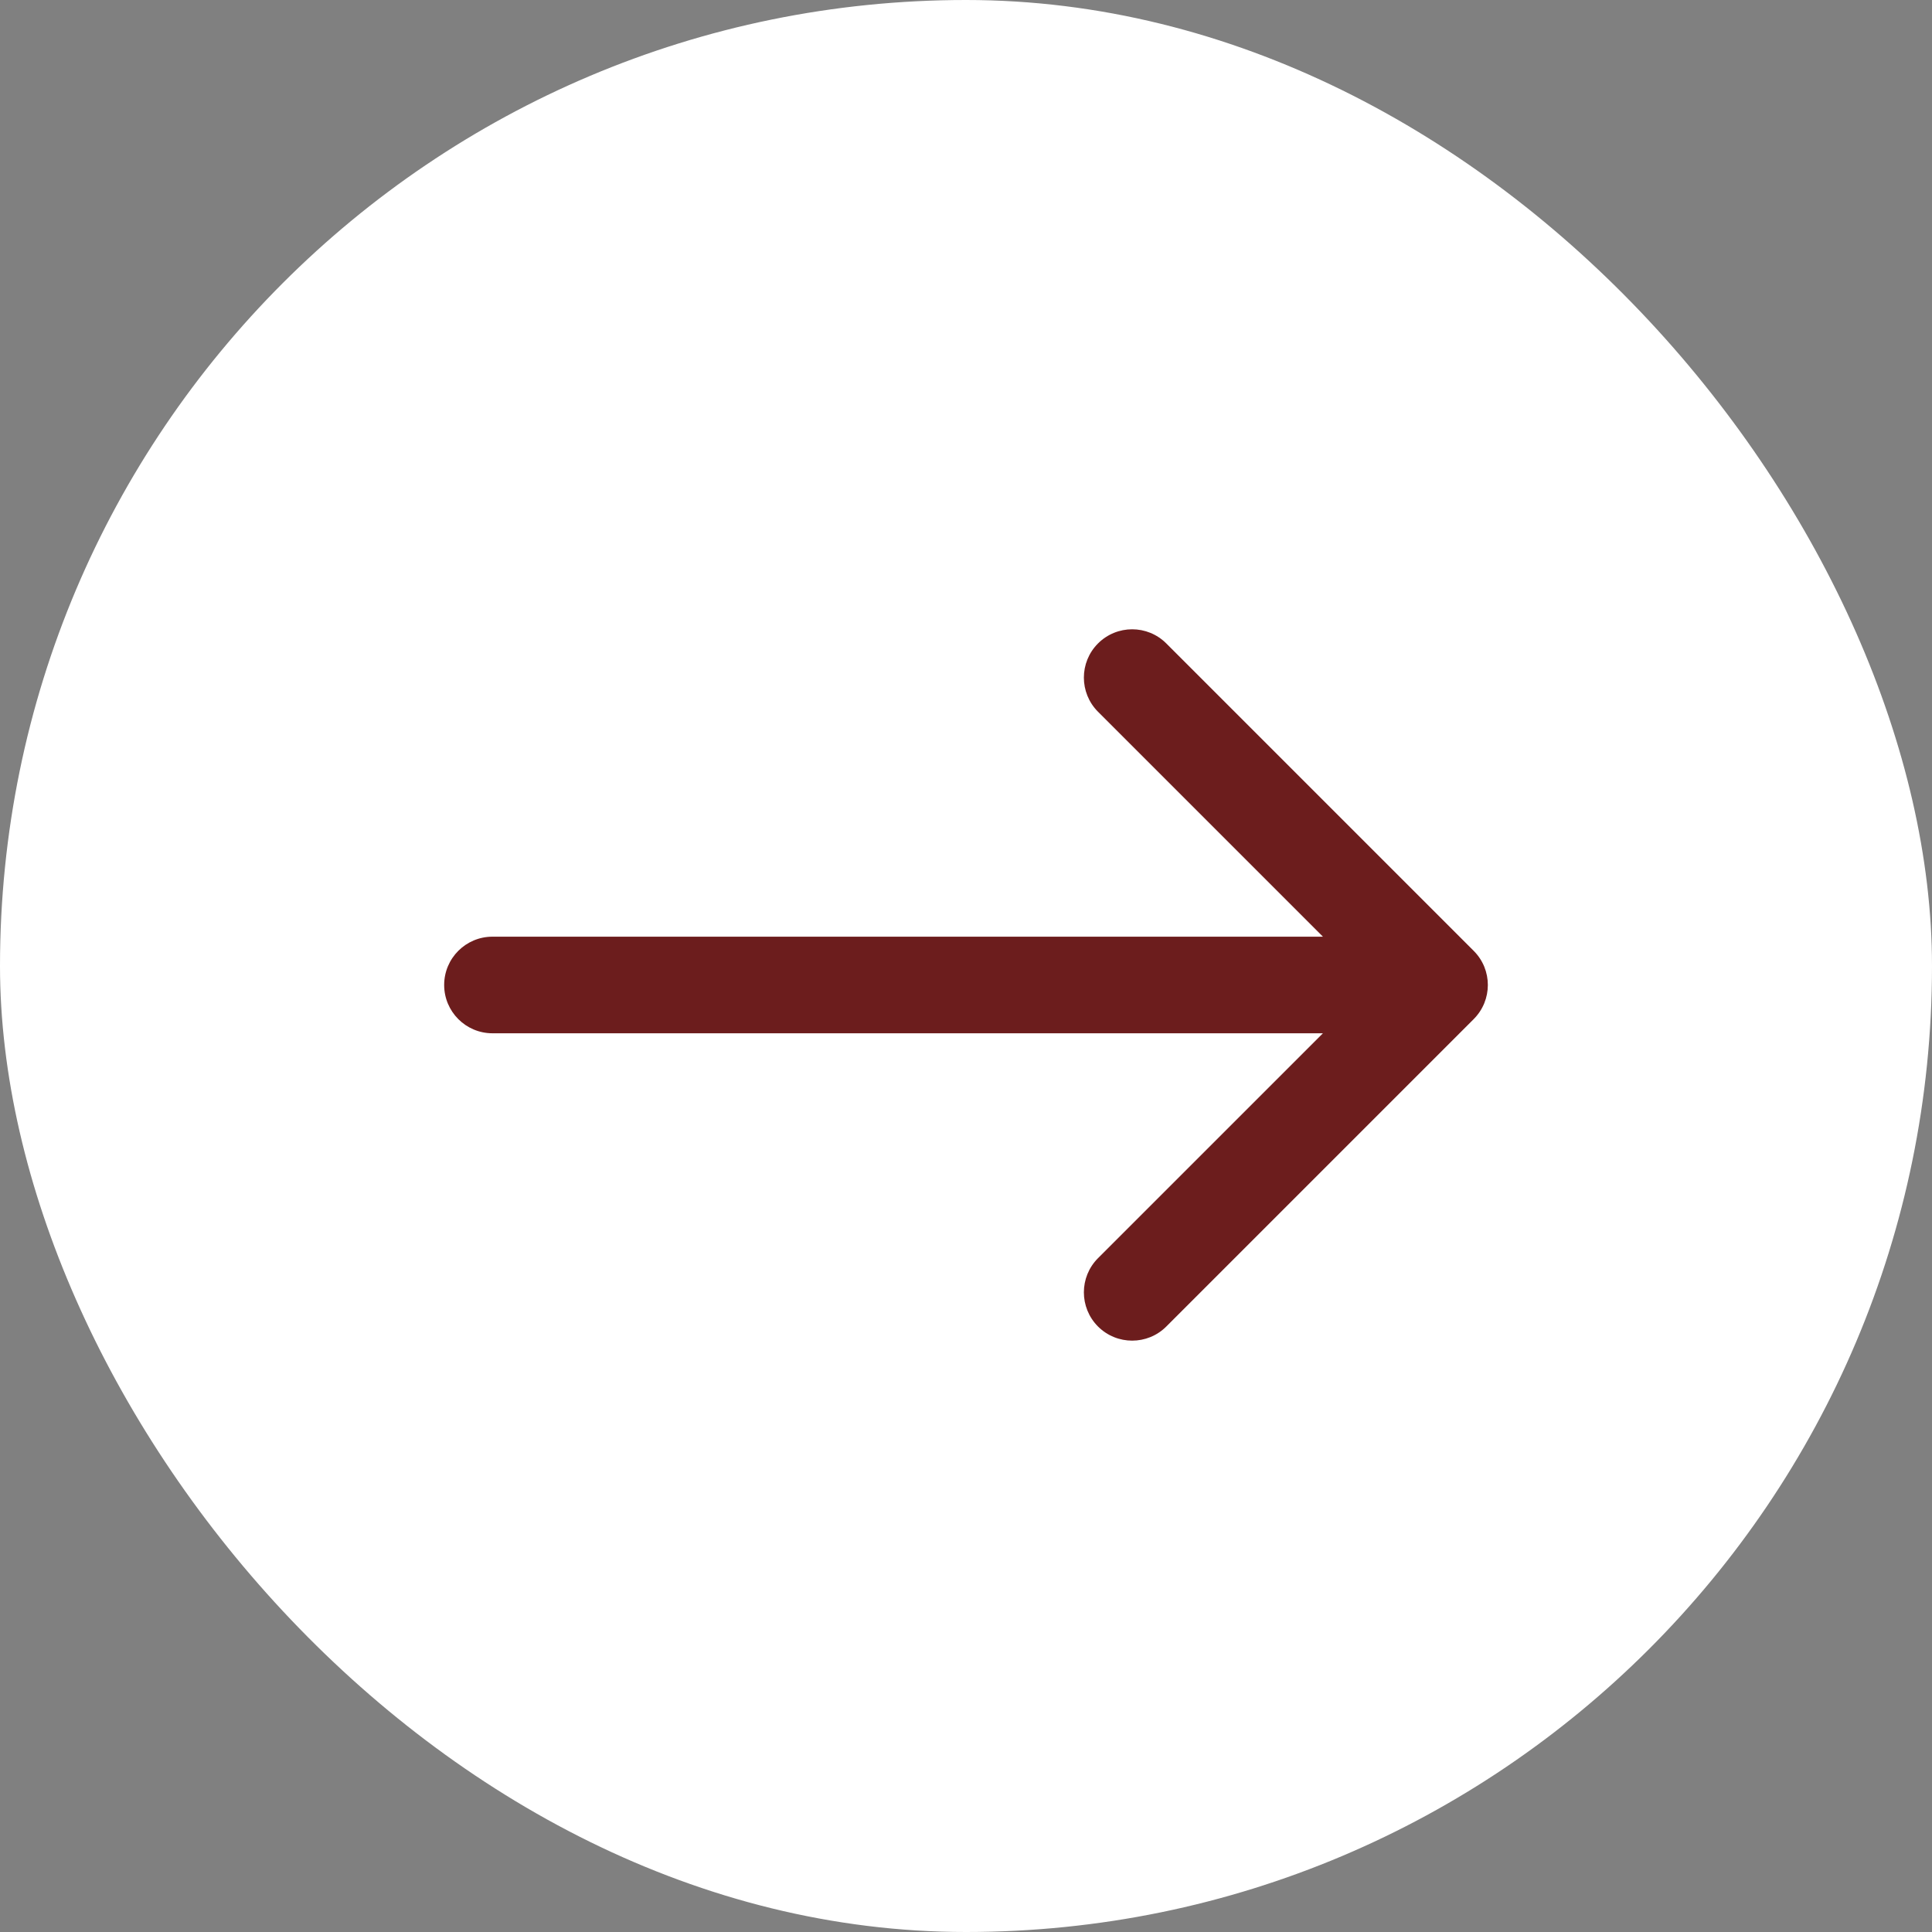
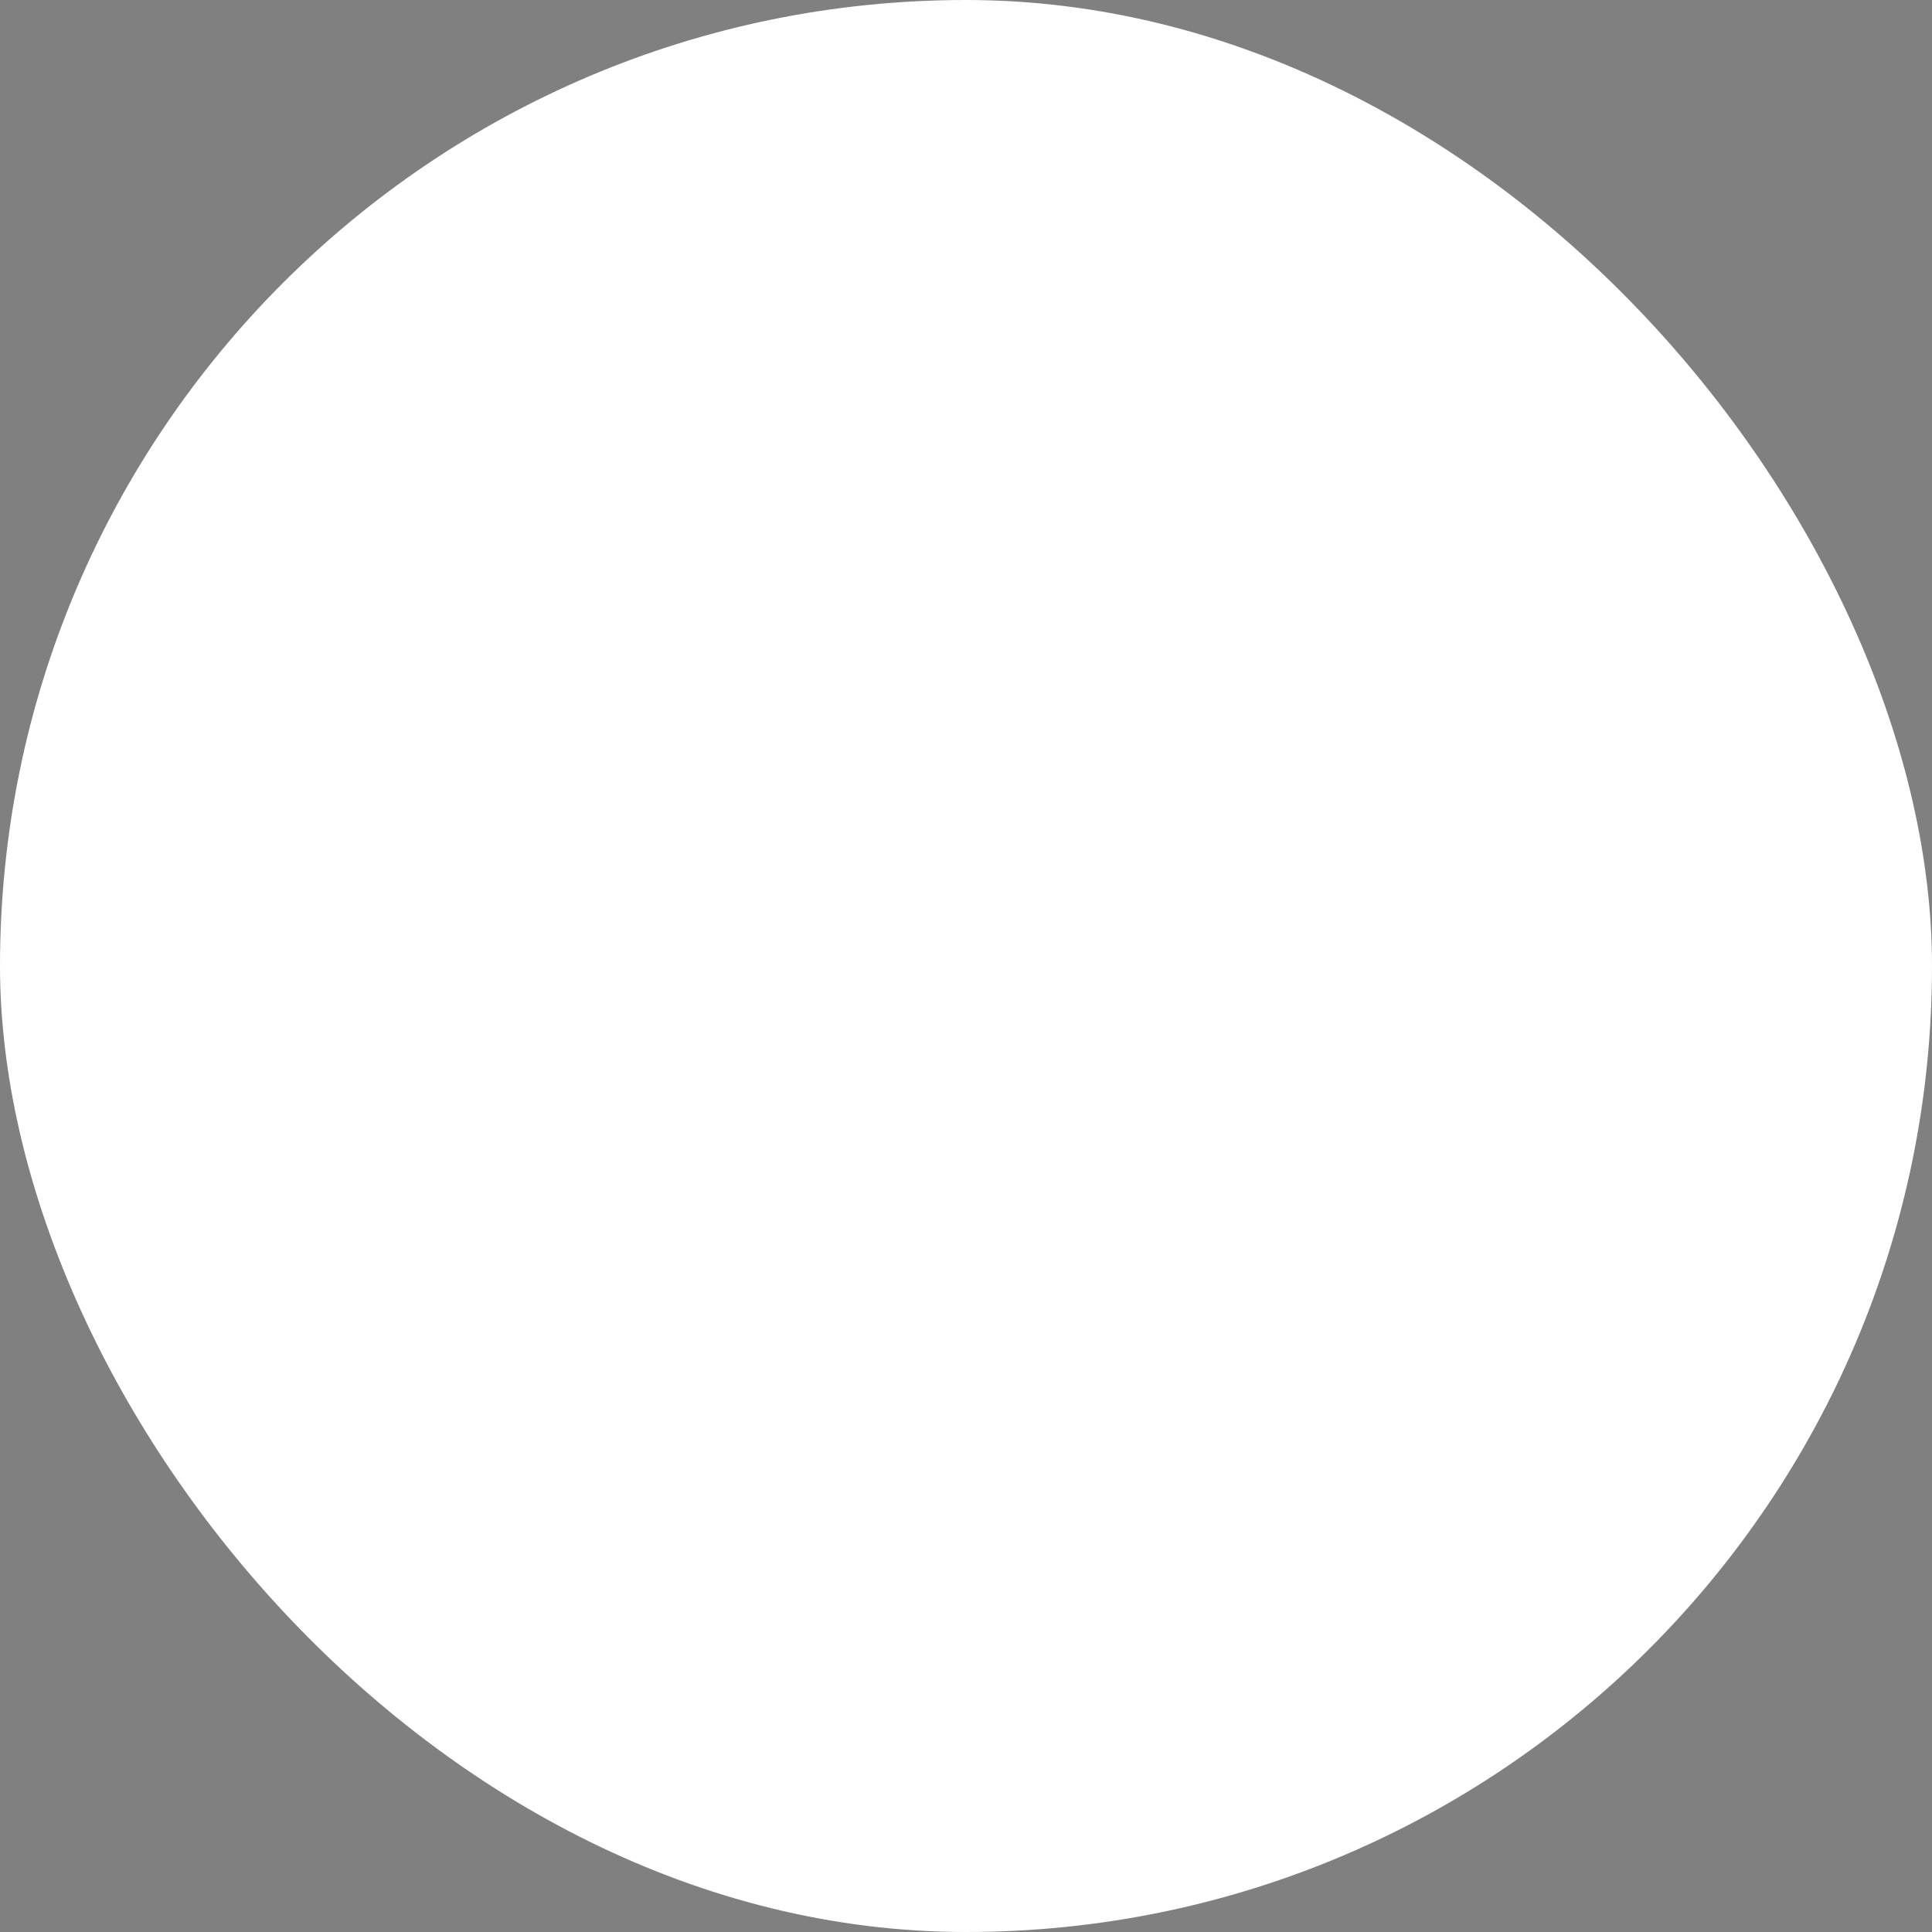
<svg xmlns="http://www.w3.org/2000/svg" width="40" height="40" viewBox="0 0 40 40" fill="none">
  <rect x="0" y="0" width="40" height="40" fill="#808080" stroke="none" />
  <rect width="40" height="40" rx="20" fill="white" />
-   <path d="M10.196 19.393C9.644 19.393 9.196 19.84 9.196 20.393C9.196 20.945 9.644 21.393 10.196 21.393V19.393ZM30.511 21.1C30.902 20.709 30.902 20.076 30.511 19.686L24.147 13.322C23.757 12.931 23.124 12.931 22.733 13.322C22.343 13.712 22.343 14.345 22.733 14.736L28.39 20.393L22.733 26.049C22.343 26.44 22.343 27.073 22.733 27.464C23.124 27.854 23.757 27.854 24.147 27.464L30.511 21.1ZM10.196 21.393H29.804V19.393H10.196V21.393Z" fill="#6C1D1D" />
</svg>